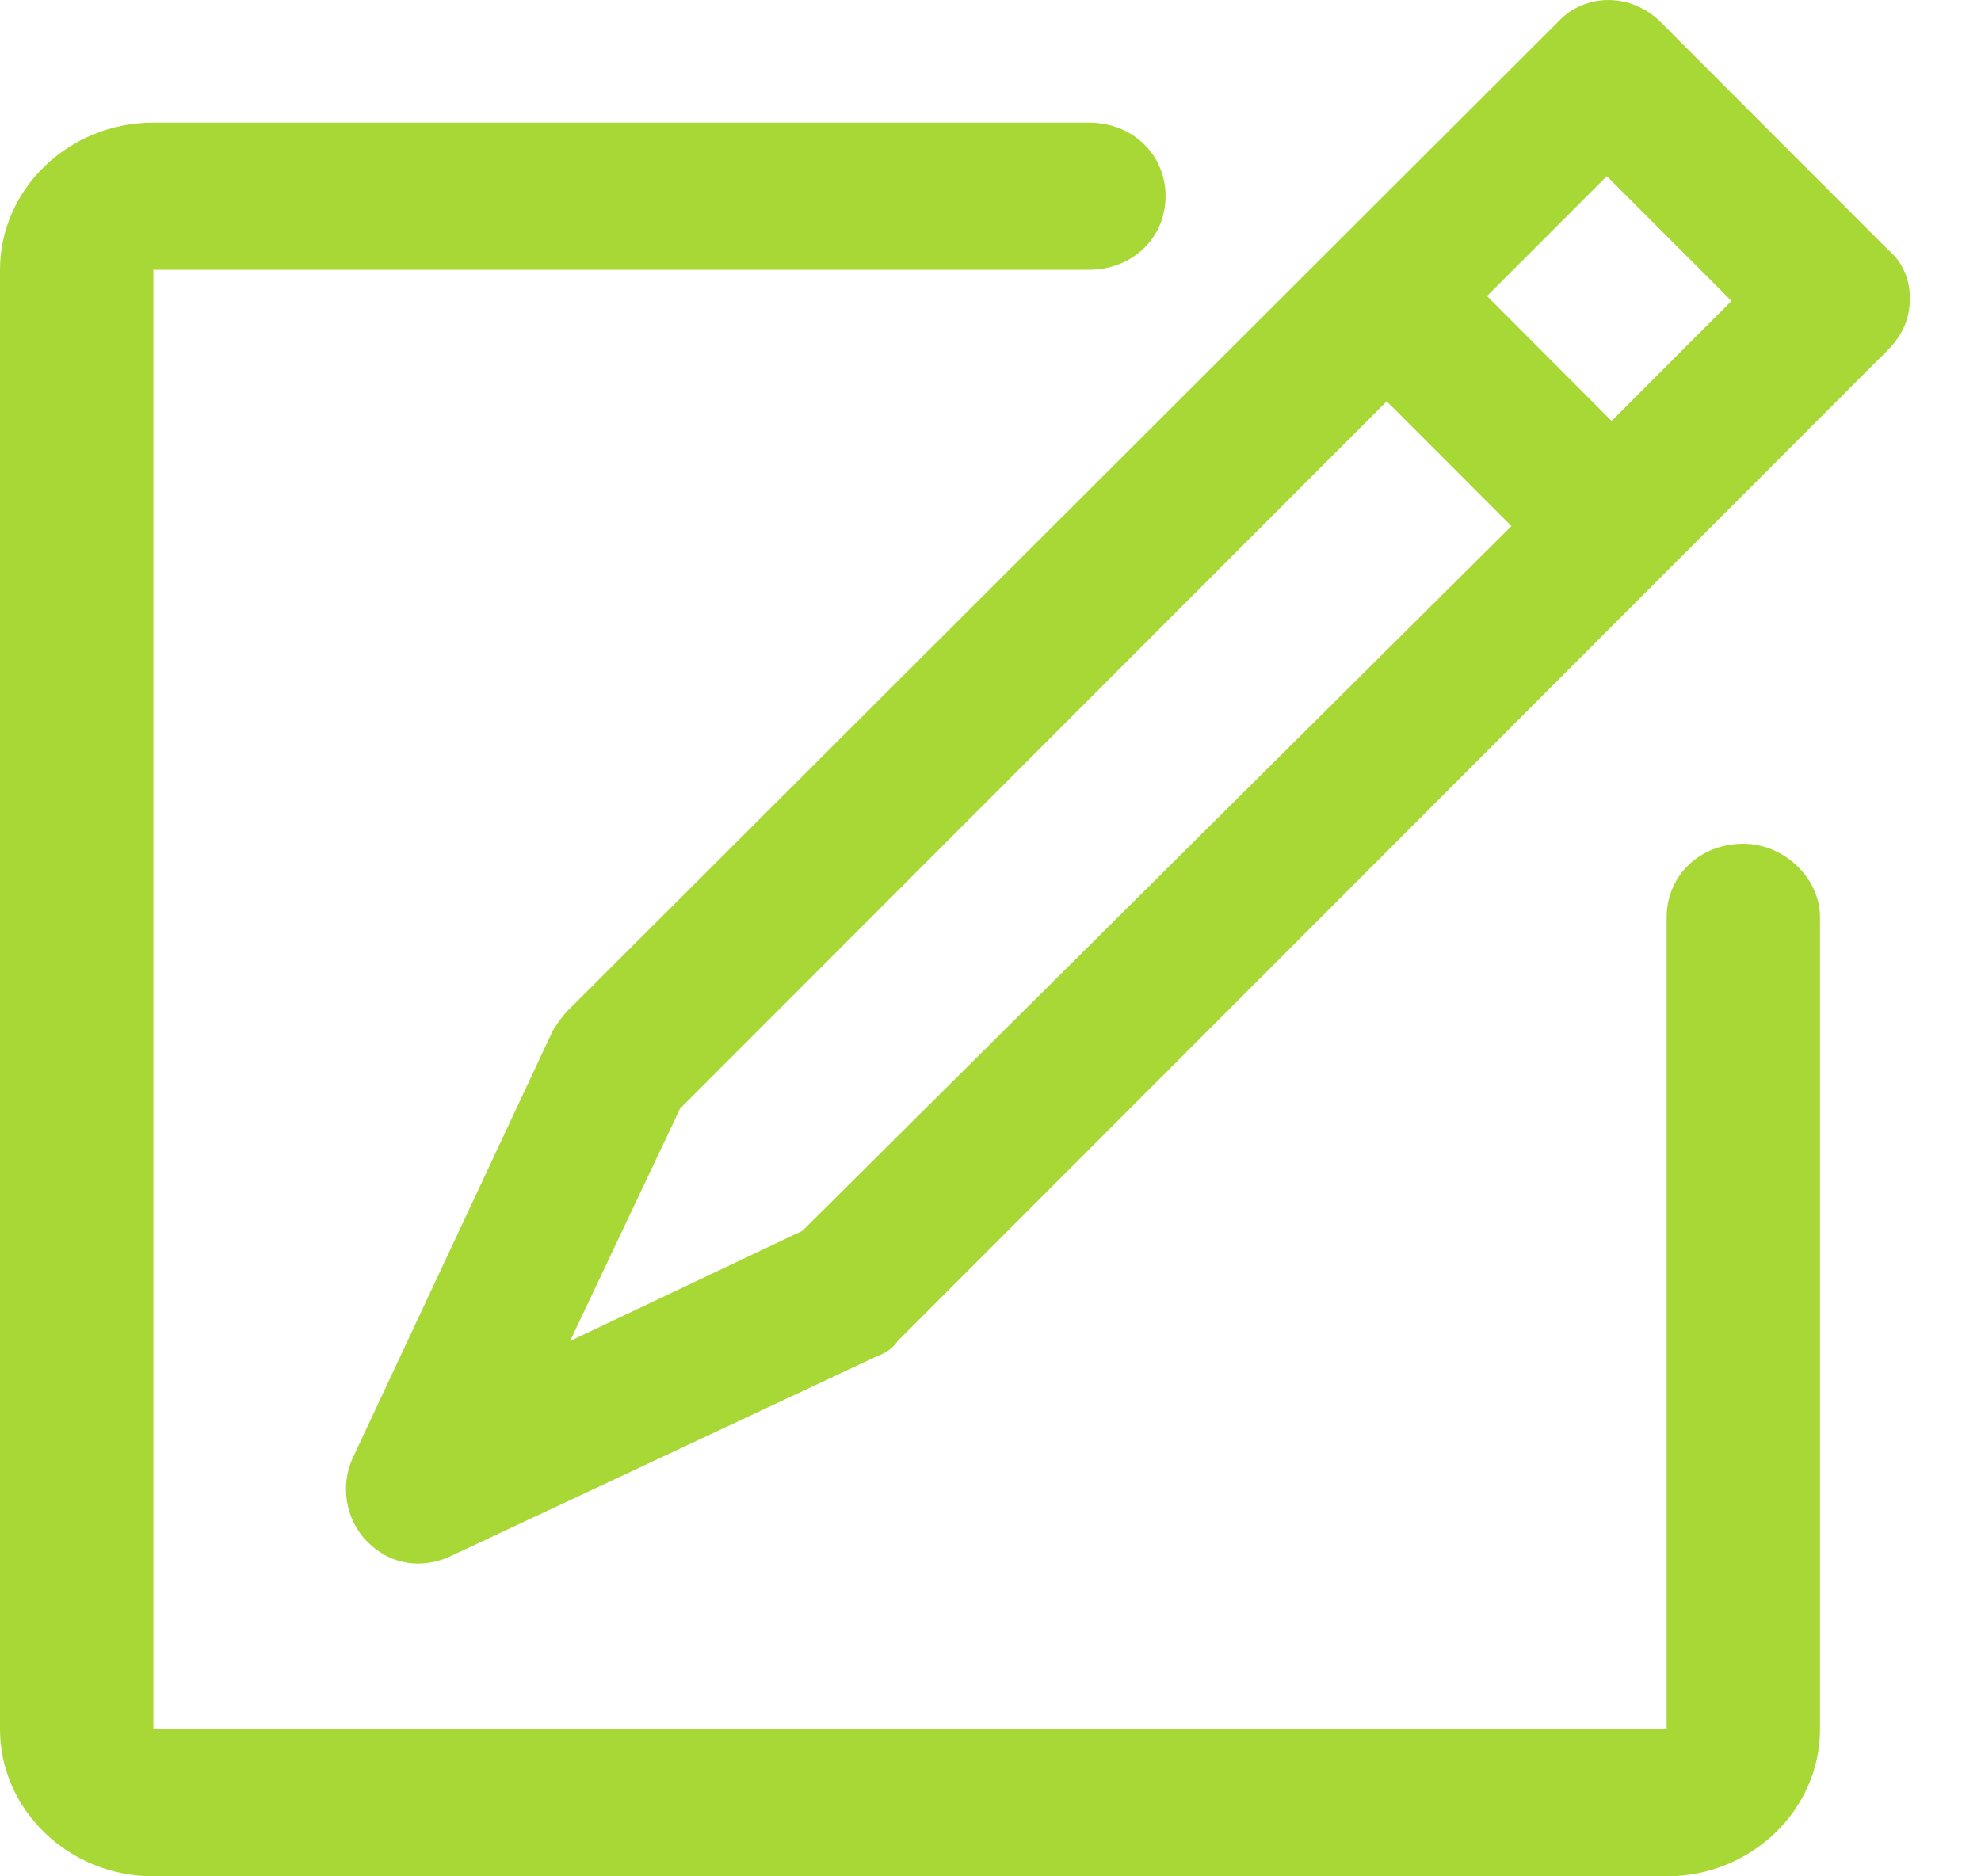
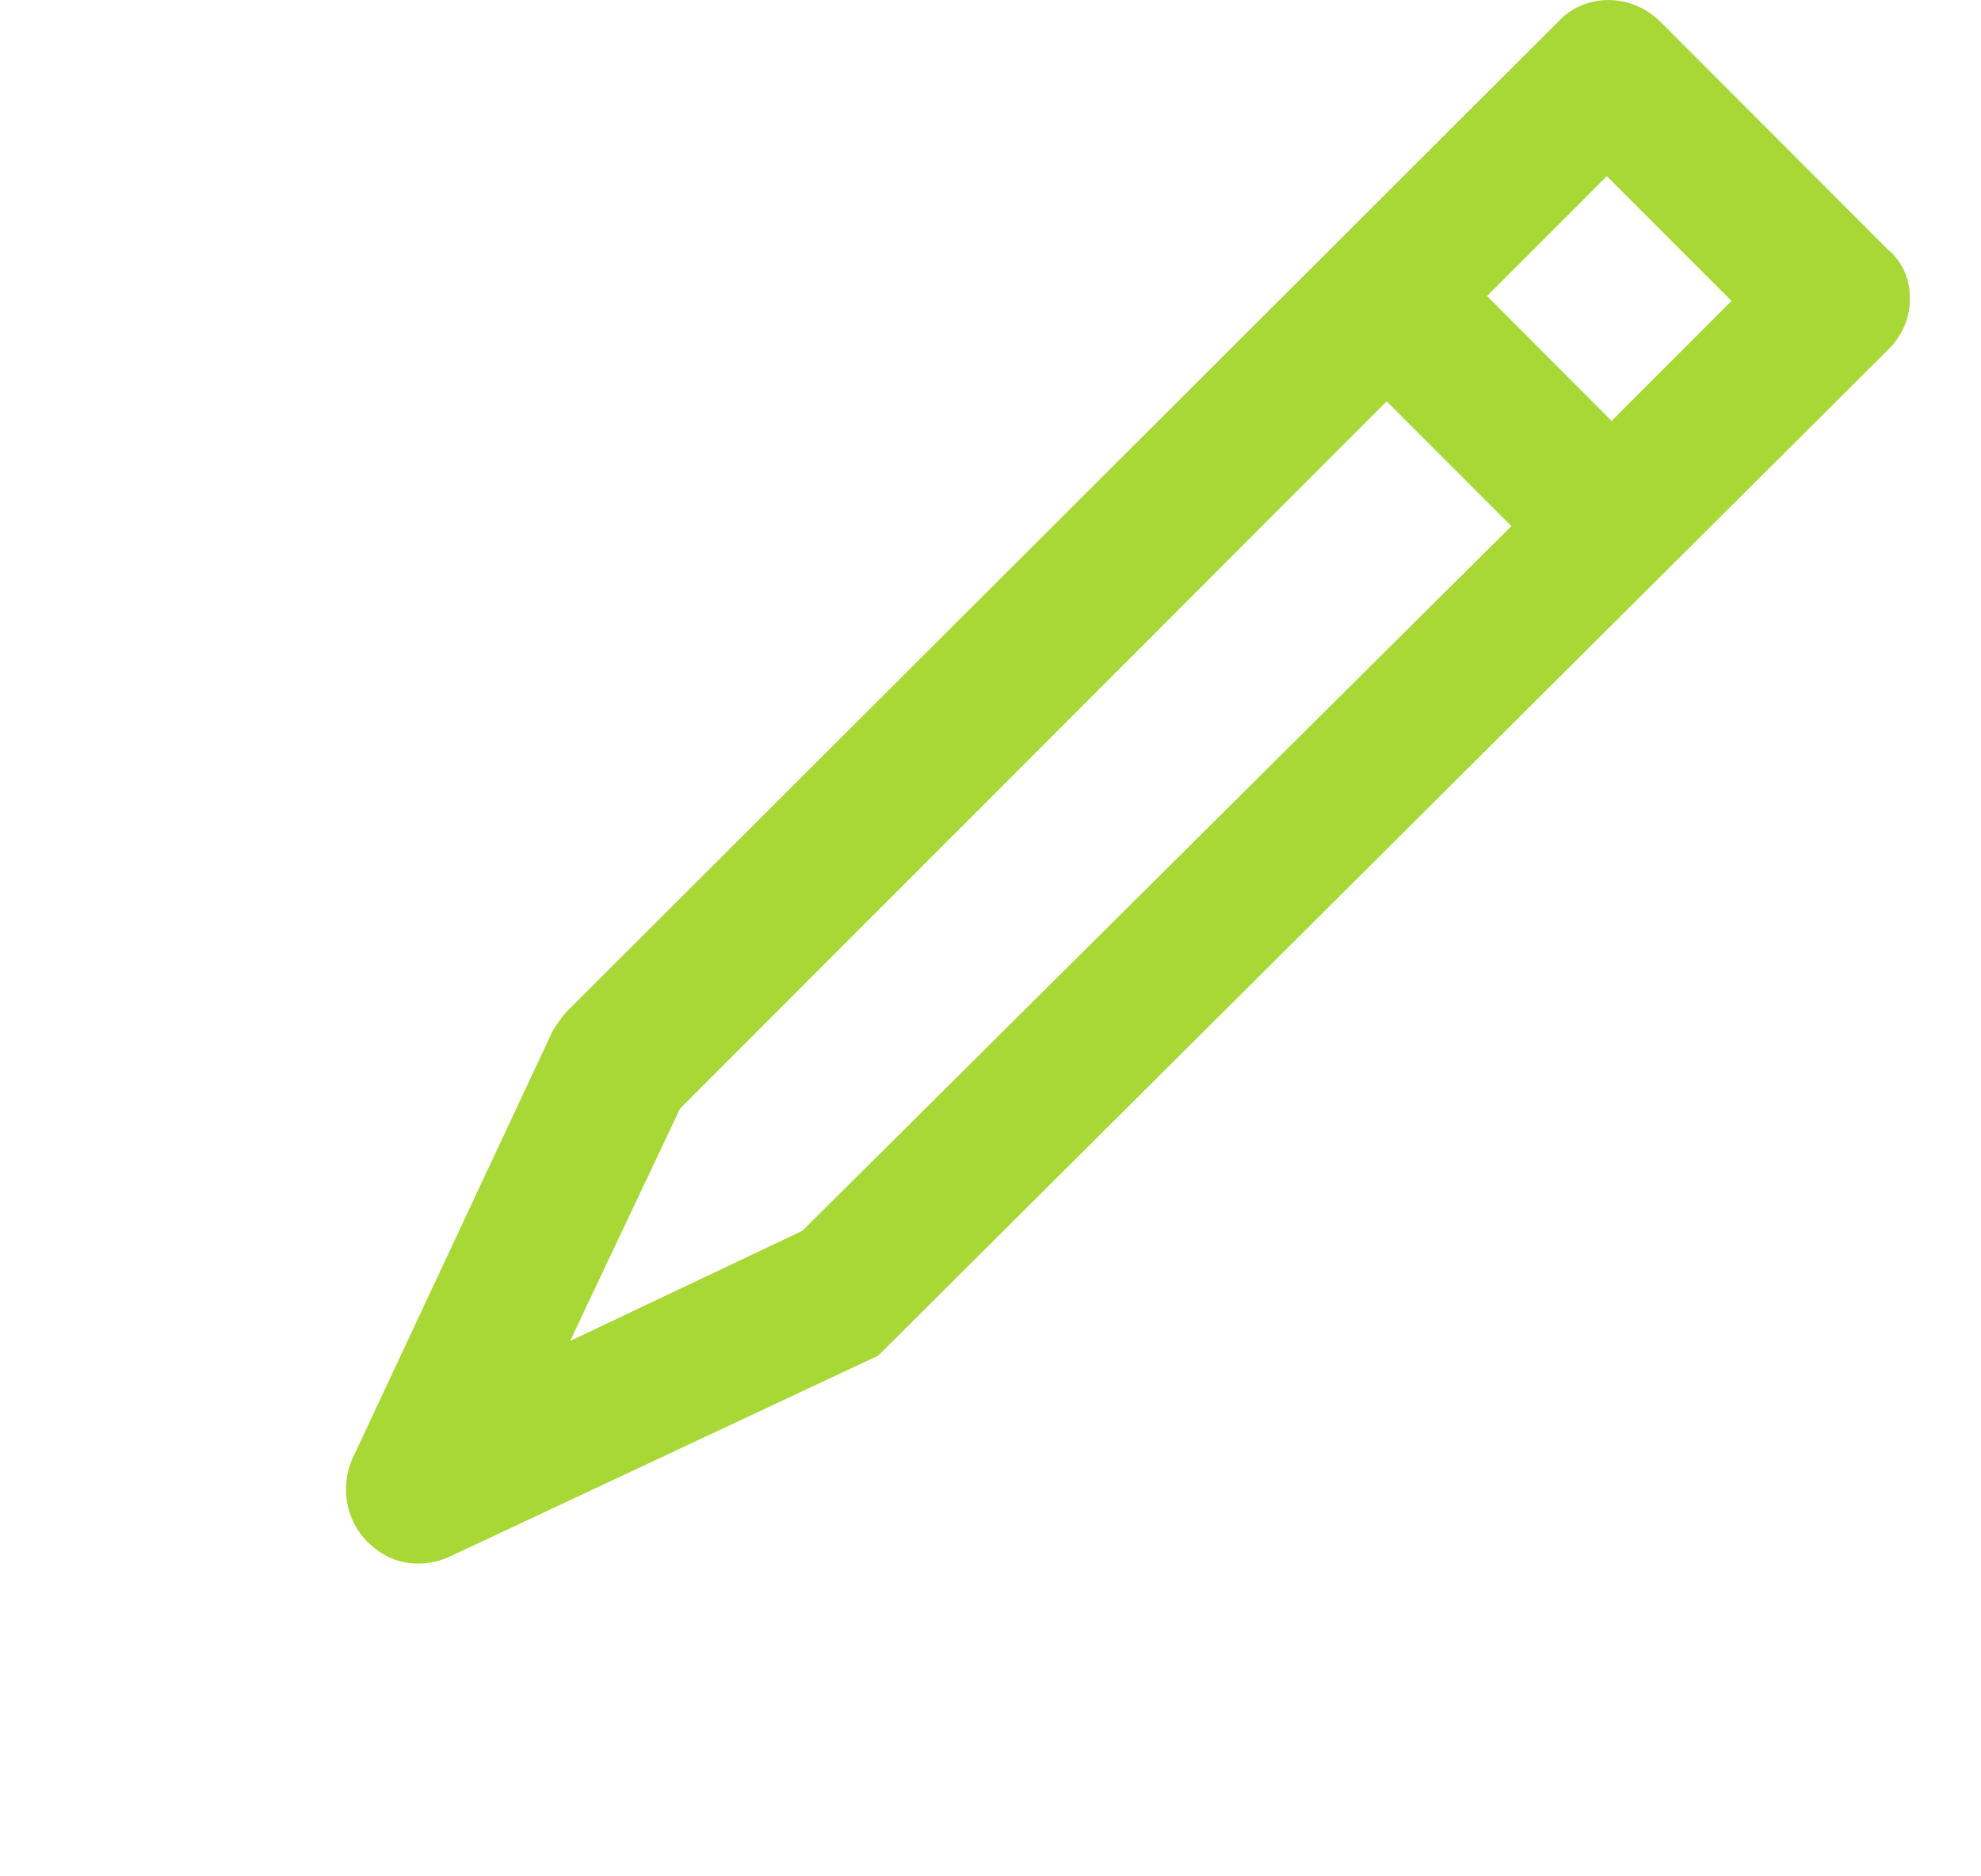
<svg xmlns="http://www.w3.org/2000/svg" width="19" height="18" viewBox="0 0 19 18" fill="none">
-   <path d="M18.107 2.394L15.927 0.211C15.645 -0.07 15.2 -0.07 14.942 0.211L5.445 9.695C5.398 9.742 5.351 9.812 5.304 9.883L3.381 13.991C3.264 14.249 3.311 14.578 3.522 14.789C3.663 14.93 3.827 15 4.014 15C4.108 15 4.225 14.976 4.319 14.93L8.423 13.005C8.493 12.981 8.563 12.934 8.61 12.864L18.107 3.357C18.248 3.216 18.318 3.052 18.318 2.864C18.318 2.676 18.248 2.512 18.107 2.394ZM7.696 11.807L5.468 12.864L6.523 10.634L13.3 3.85L14.496 5.047L7.696 11.807ZM15.457 4.038L14.262 2.84L15.411 1.69L16.607 2.887L15.457 4.038Z" fill="#A8D836" />
-   <path d="M16.72 8.094C16.303 8.094 15.985 8.4 15.985 8.8V9.176V16.588H1.471V2.588H3.04H3.726H10.444C10.861 2.588 11.179 2.282 11.179 1.882C11.179 1.482 10.861 1.176 10.444 1.176H3.726H3.04H1.471C0.662 1.176 0 1.812 0 2.588V16.588C0 17.365 0.662 18 1.471 18H15.985C16.794 18 17.456 17.365 17.456 16.588V13.788V9.176V8.8C17.456 8.423 17.112 8.094 16.72 8.094Z" fill="#A8D836" />
+   <path d="M18.107 2.394L15.927 0.211C15.645 -0.07 15.2 -0.07 14.942 0.211L5.445 9.695C5.398 9.742 5.351 9.812 5.304 9.883L3.381 13.991C3.264 14.249 3.311 14.578 3.522 14.789C3.663 14.93 3.827 15 4.014 15C4.108 15 4.225 14.976 4.319 14.93L8.423 13.005L18.107 3.357C18.248 3.216 18.318 3.052 18.318 2.864C18.318 2.676 18.248 2.512 18.107 2.394ZM7.696 11.807L5.468 12.864L6.523 10.634L13.3 3.85L14.496 5.047L7.696 11.807ZM15.457 4.038L14.262 2.84L15.411 1.69L16.607 2.887L15.457 4.038Z" fill="#A8D836" />
</svg>